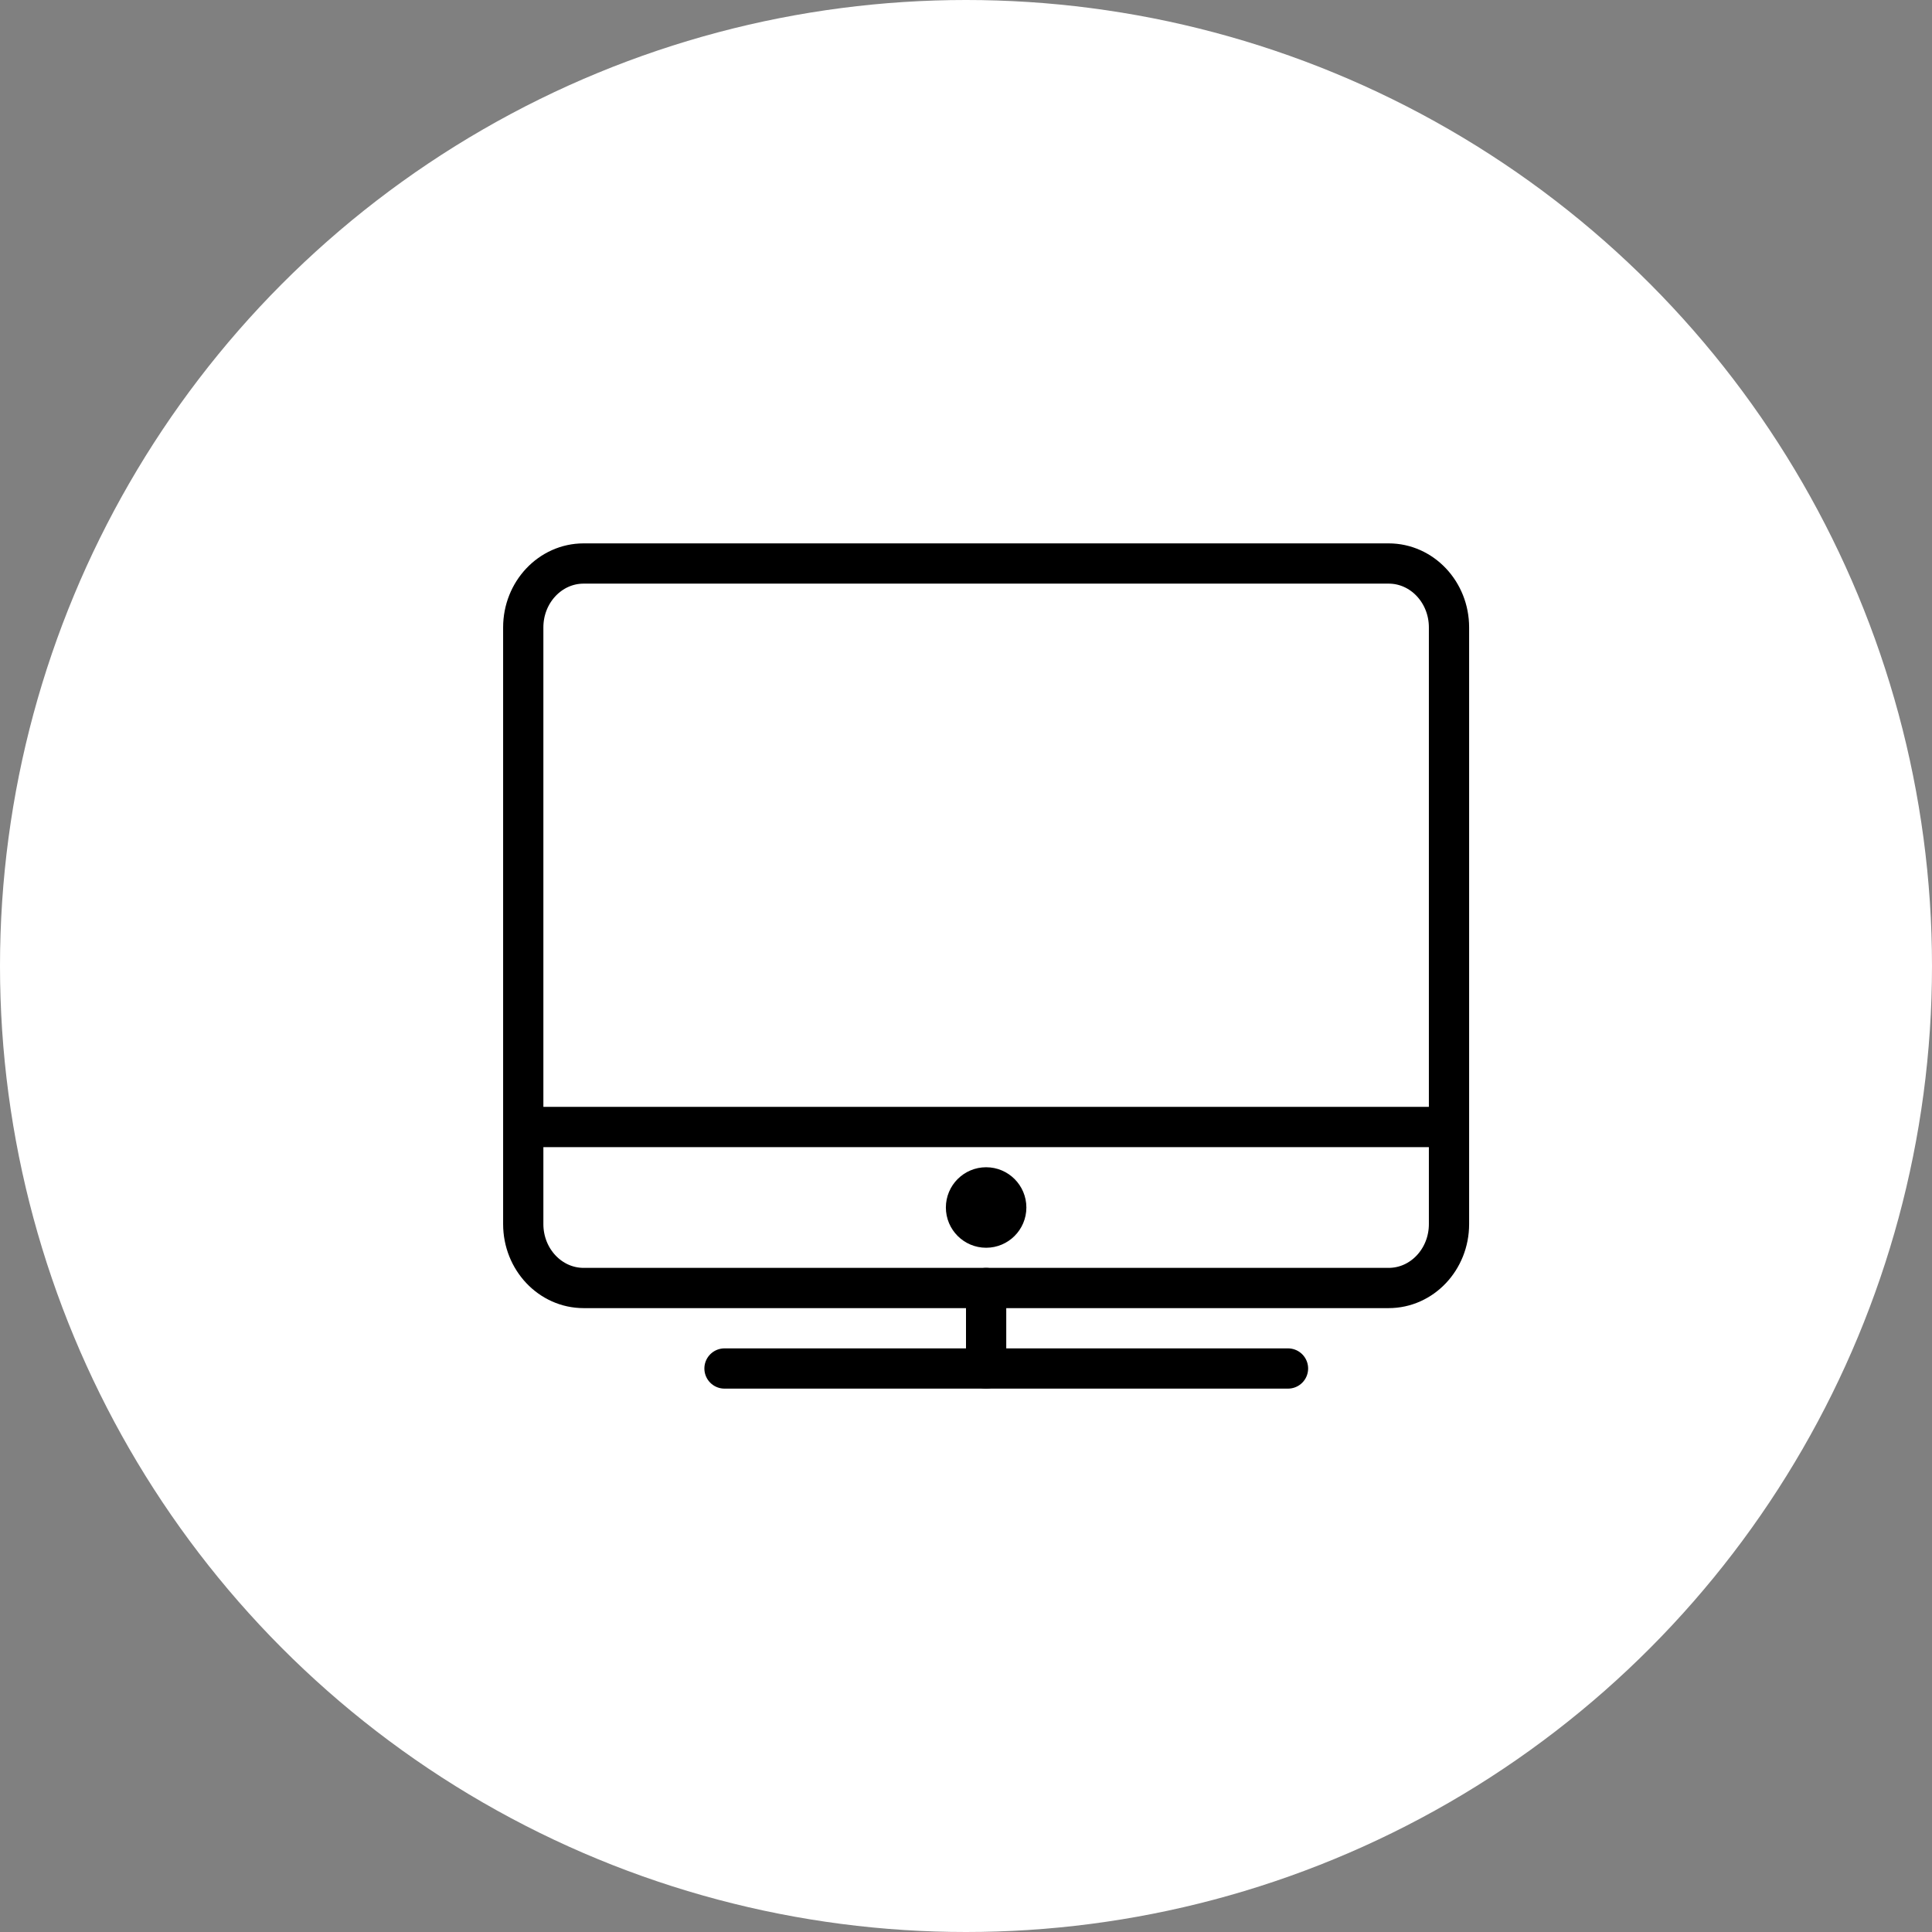
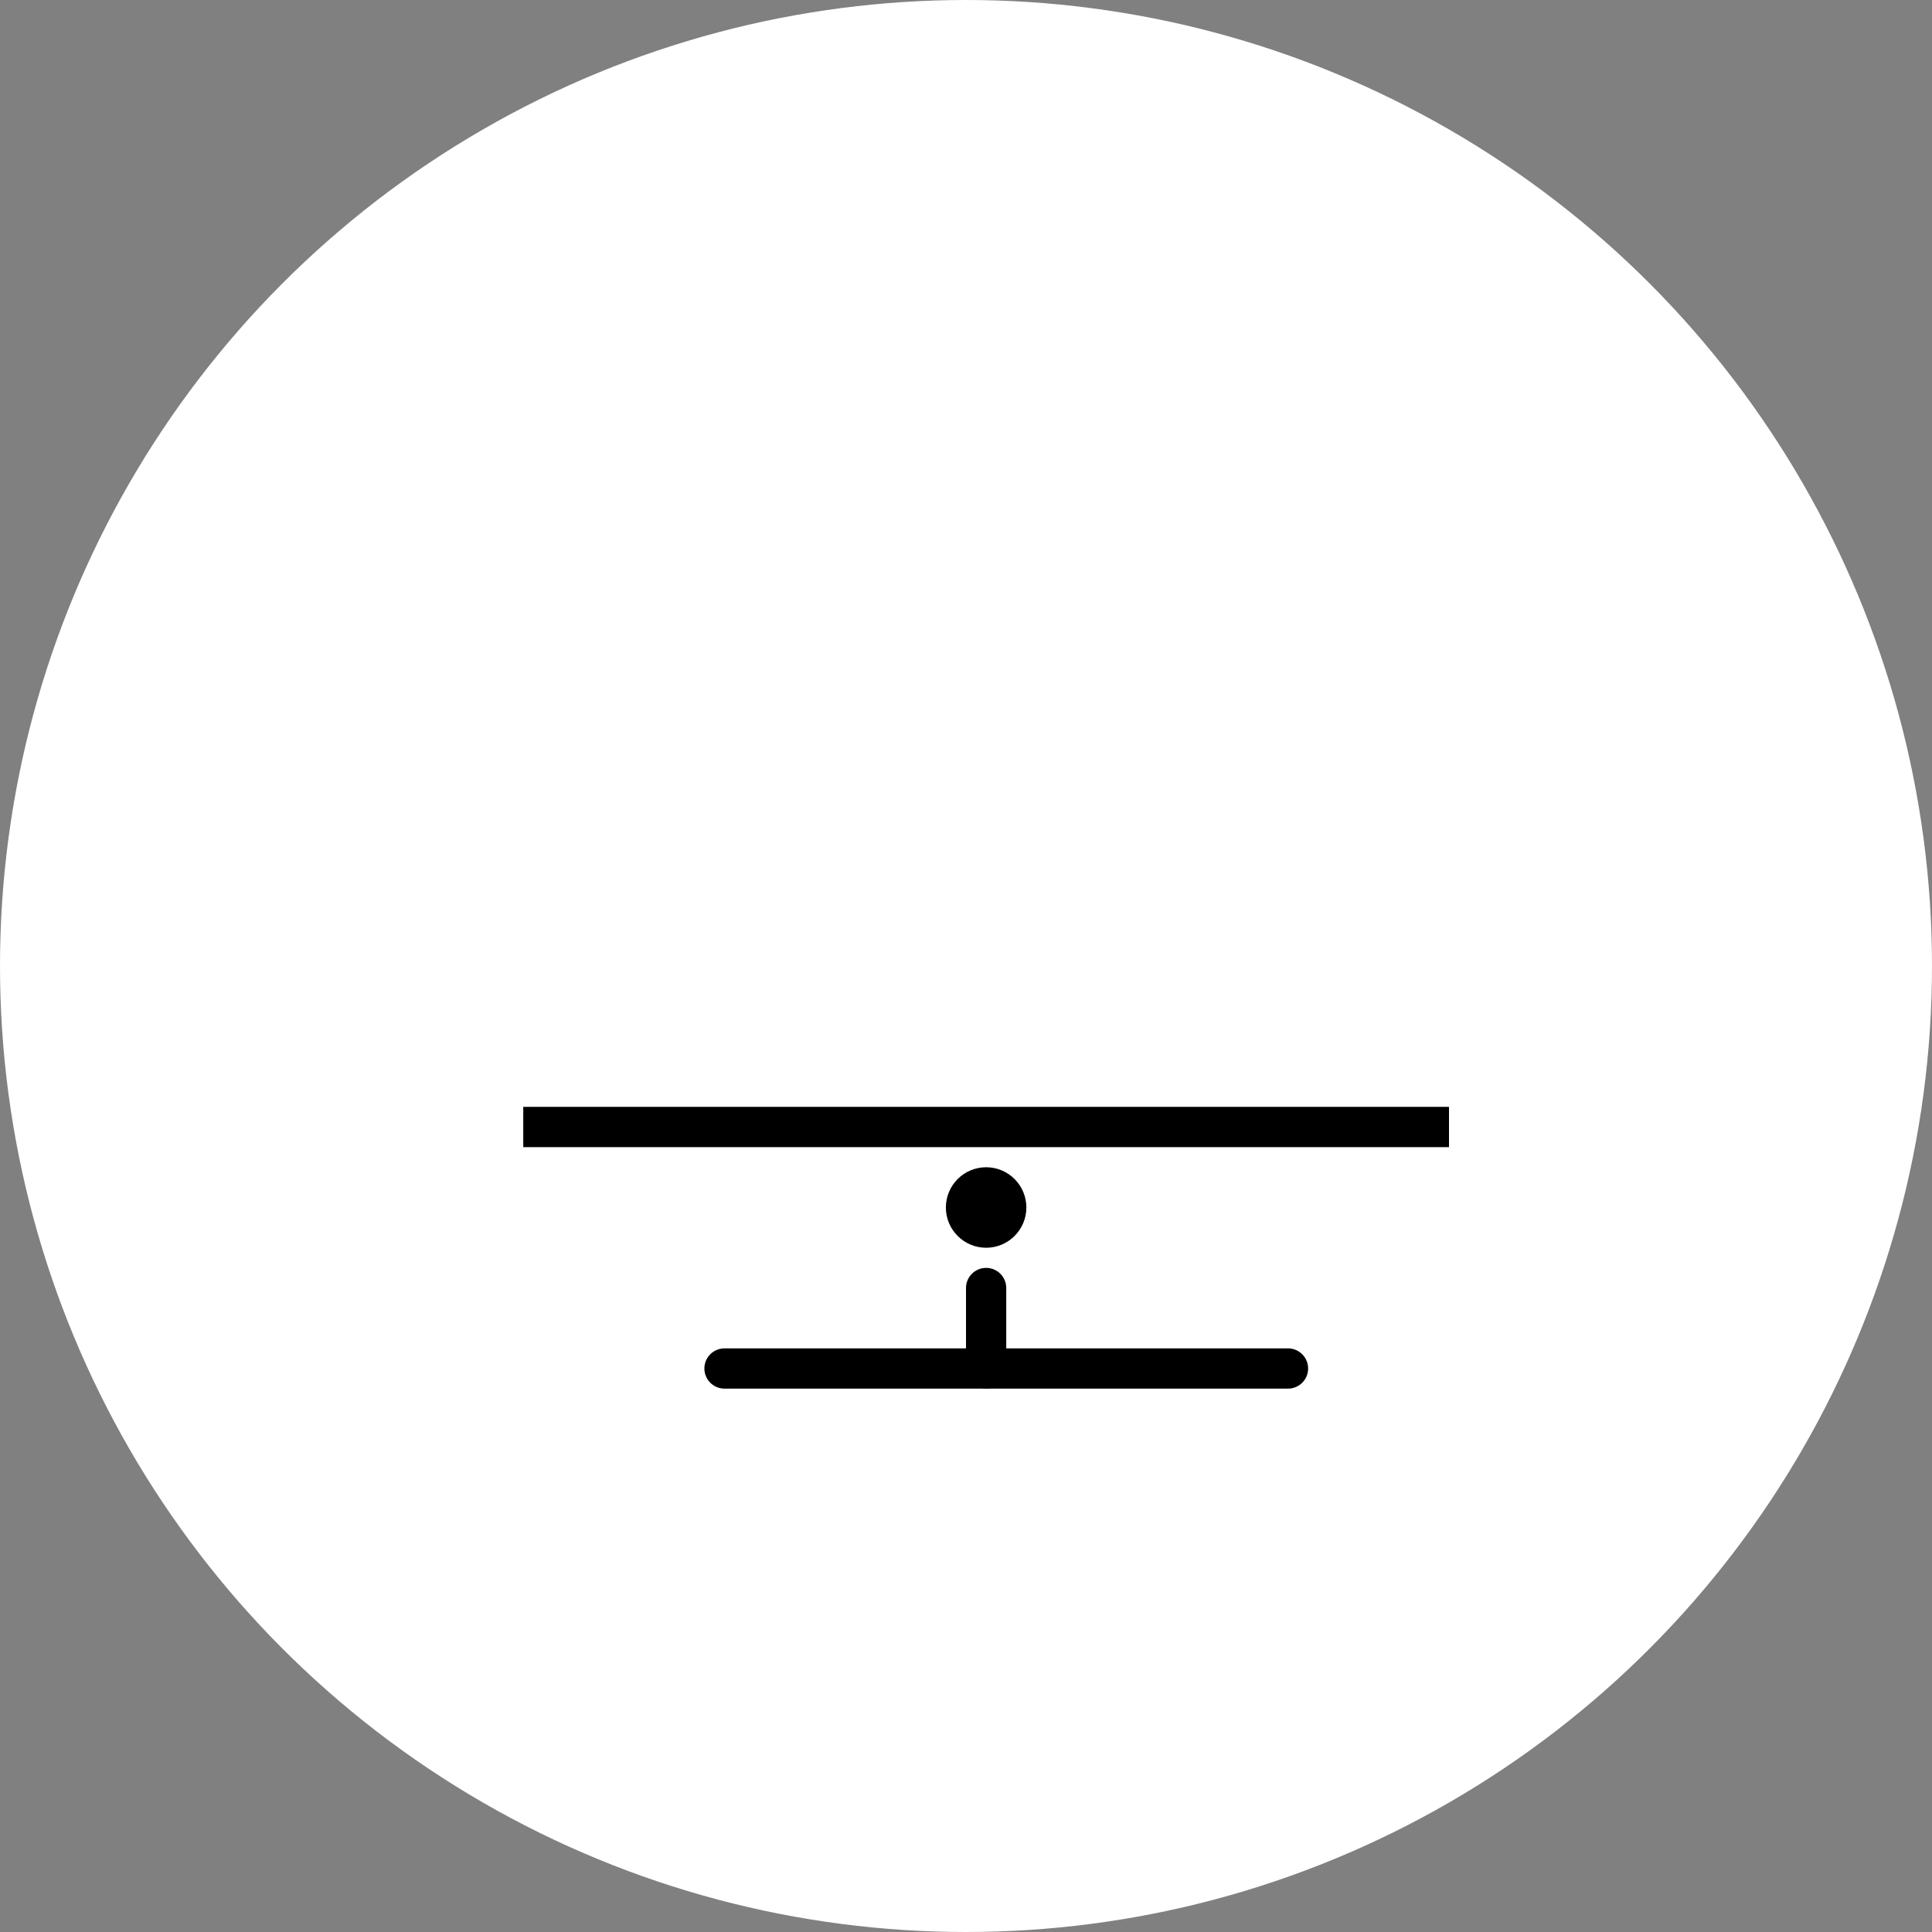
<svg xmlns="http://www.w3.org/2000/svg" width="48px" height="48px" viewBox="0 0 48 48">
  <rect x="0" y="0" width="48" height="48" fill="#808080" stroke="none" />
  <title>Device@2x</title>
  <desc>Created with Sketch.</desc>
  <g id="What-is-Dry-Eye" stroke="none" stroke-width="1" fill="none" fill-rule="evenodd">
    <g transform="translate(-181, -1103)" id="Group-10">
      <g transform="translate(181, 1103)">
        <g id="Device">
          <circle id="Oval" fill="#FFFFFF" cx="24" cy="24" r="24" />
-           <path d="M36,30.412 C36,31.289 35.329,32 34.5,32 L14.5,32 C13.672,32 13,31.289 13,30.412 L13,15.588 C13,14.711 13.672,14 14.5,14 L34.5,14 C35.329,14 36,14.711 36,15.588 L36,30.412 L36,30.412 Z" id="Stroke-1840" stroke="#000000" stroke-linecap="round" stroke-linejoin="round" />
          <path d="M18,34 L32,34" id="Stroke-1841" stroke="#000000" stroke-linecap="round" stroke-linejoin="round" />
          <path d="M24.5,32 L24.5,34" id="Stroke-1842" stroke="#000000" stroke-linecap="round" stroke-linejoin="round" />
          <path d="M25,30 C25,30.276 24.776,30.5 24.5,30.5 C24.224,30.5 24,30.276 24,30 C24,29.724 24.224,29.5 24.5,29.5 C24.776,29.5 25,29.724 25,30 L25,30 Z" id="Stroke-1843" stroke="#000000" stroke-linejoin="round" />
          <path d="M13,28 L36,28" id="Stroke-1844" stroke="#000000" stroke-linejoin="round" />
        </g>
      </g>
    </g>
  </g>
</svg>